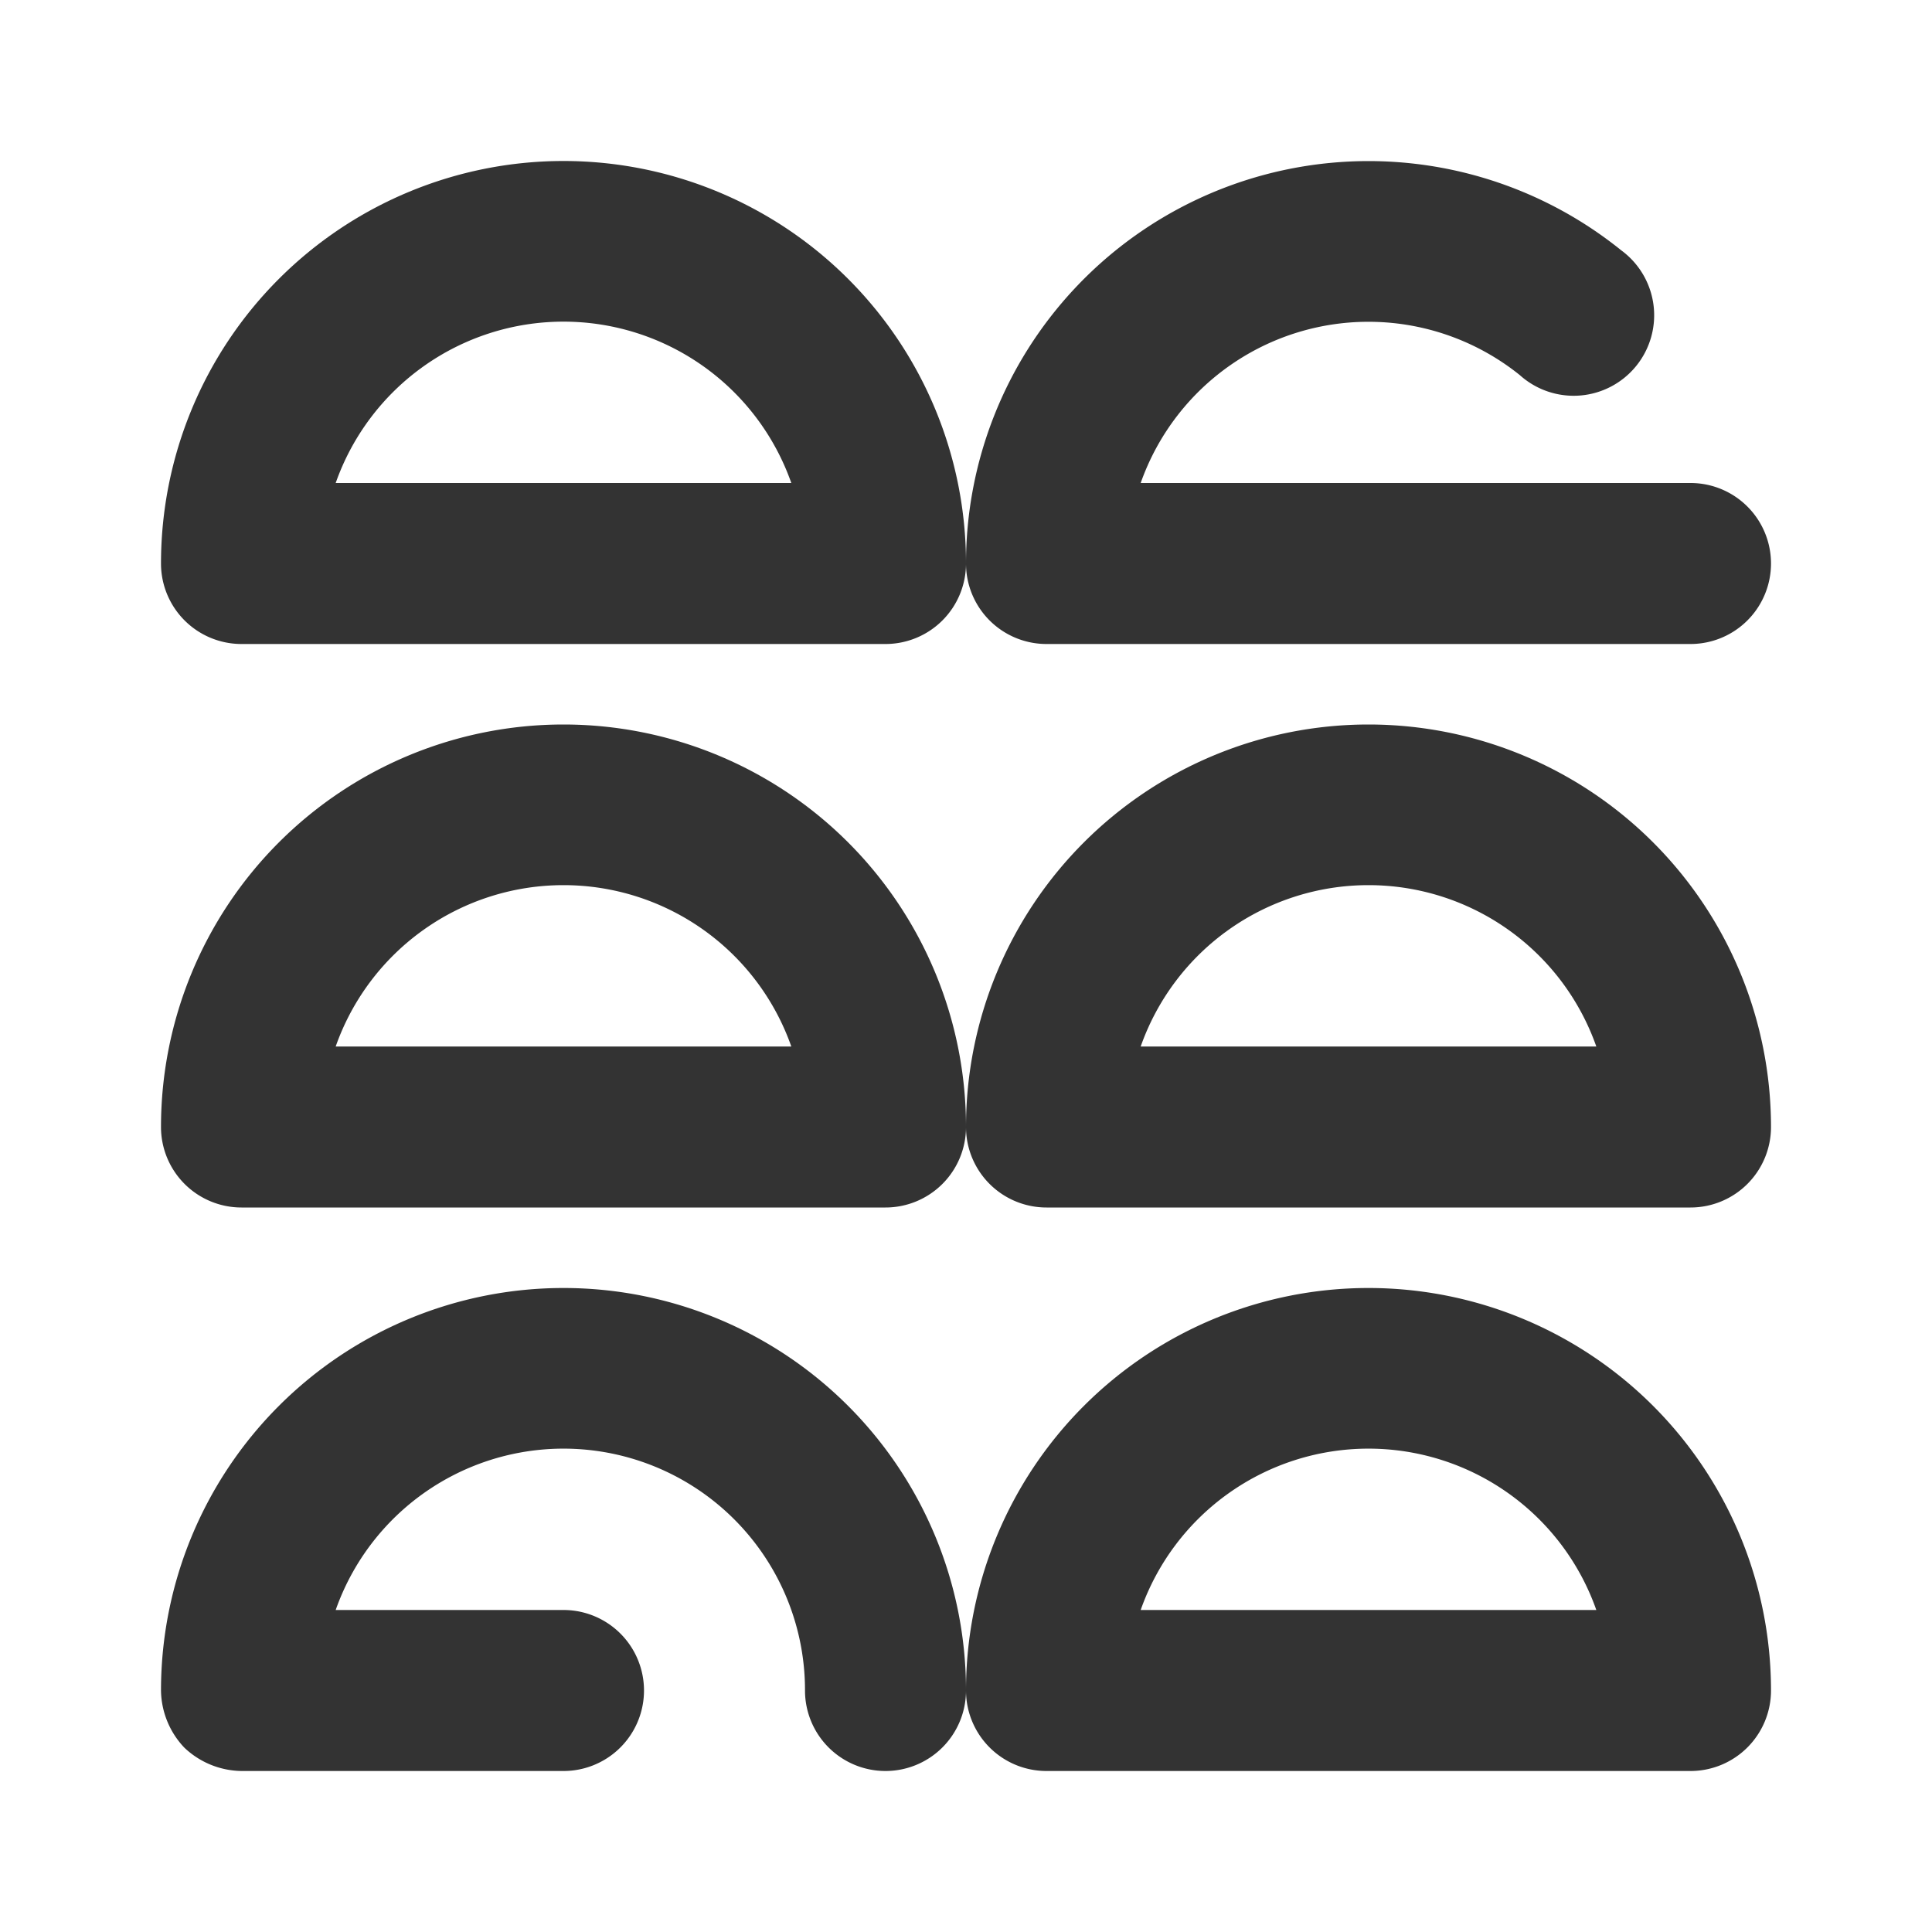
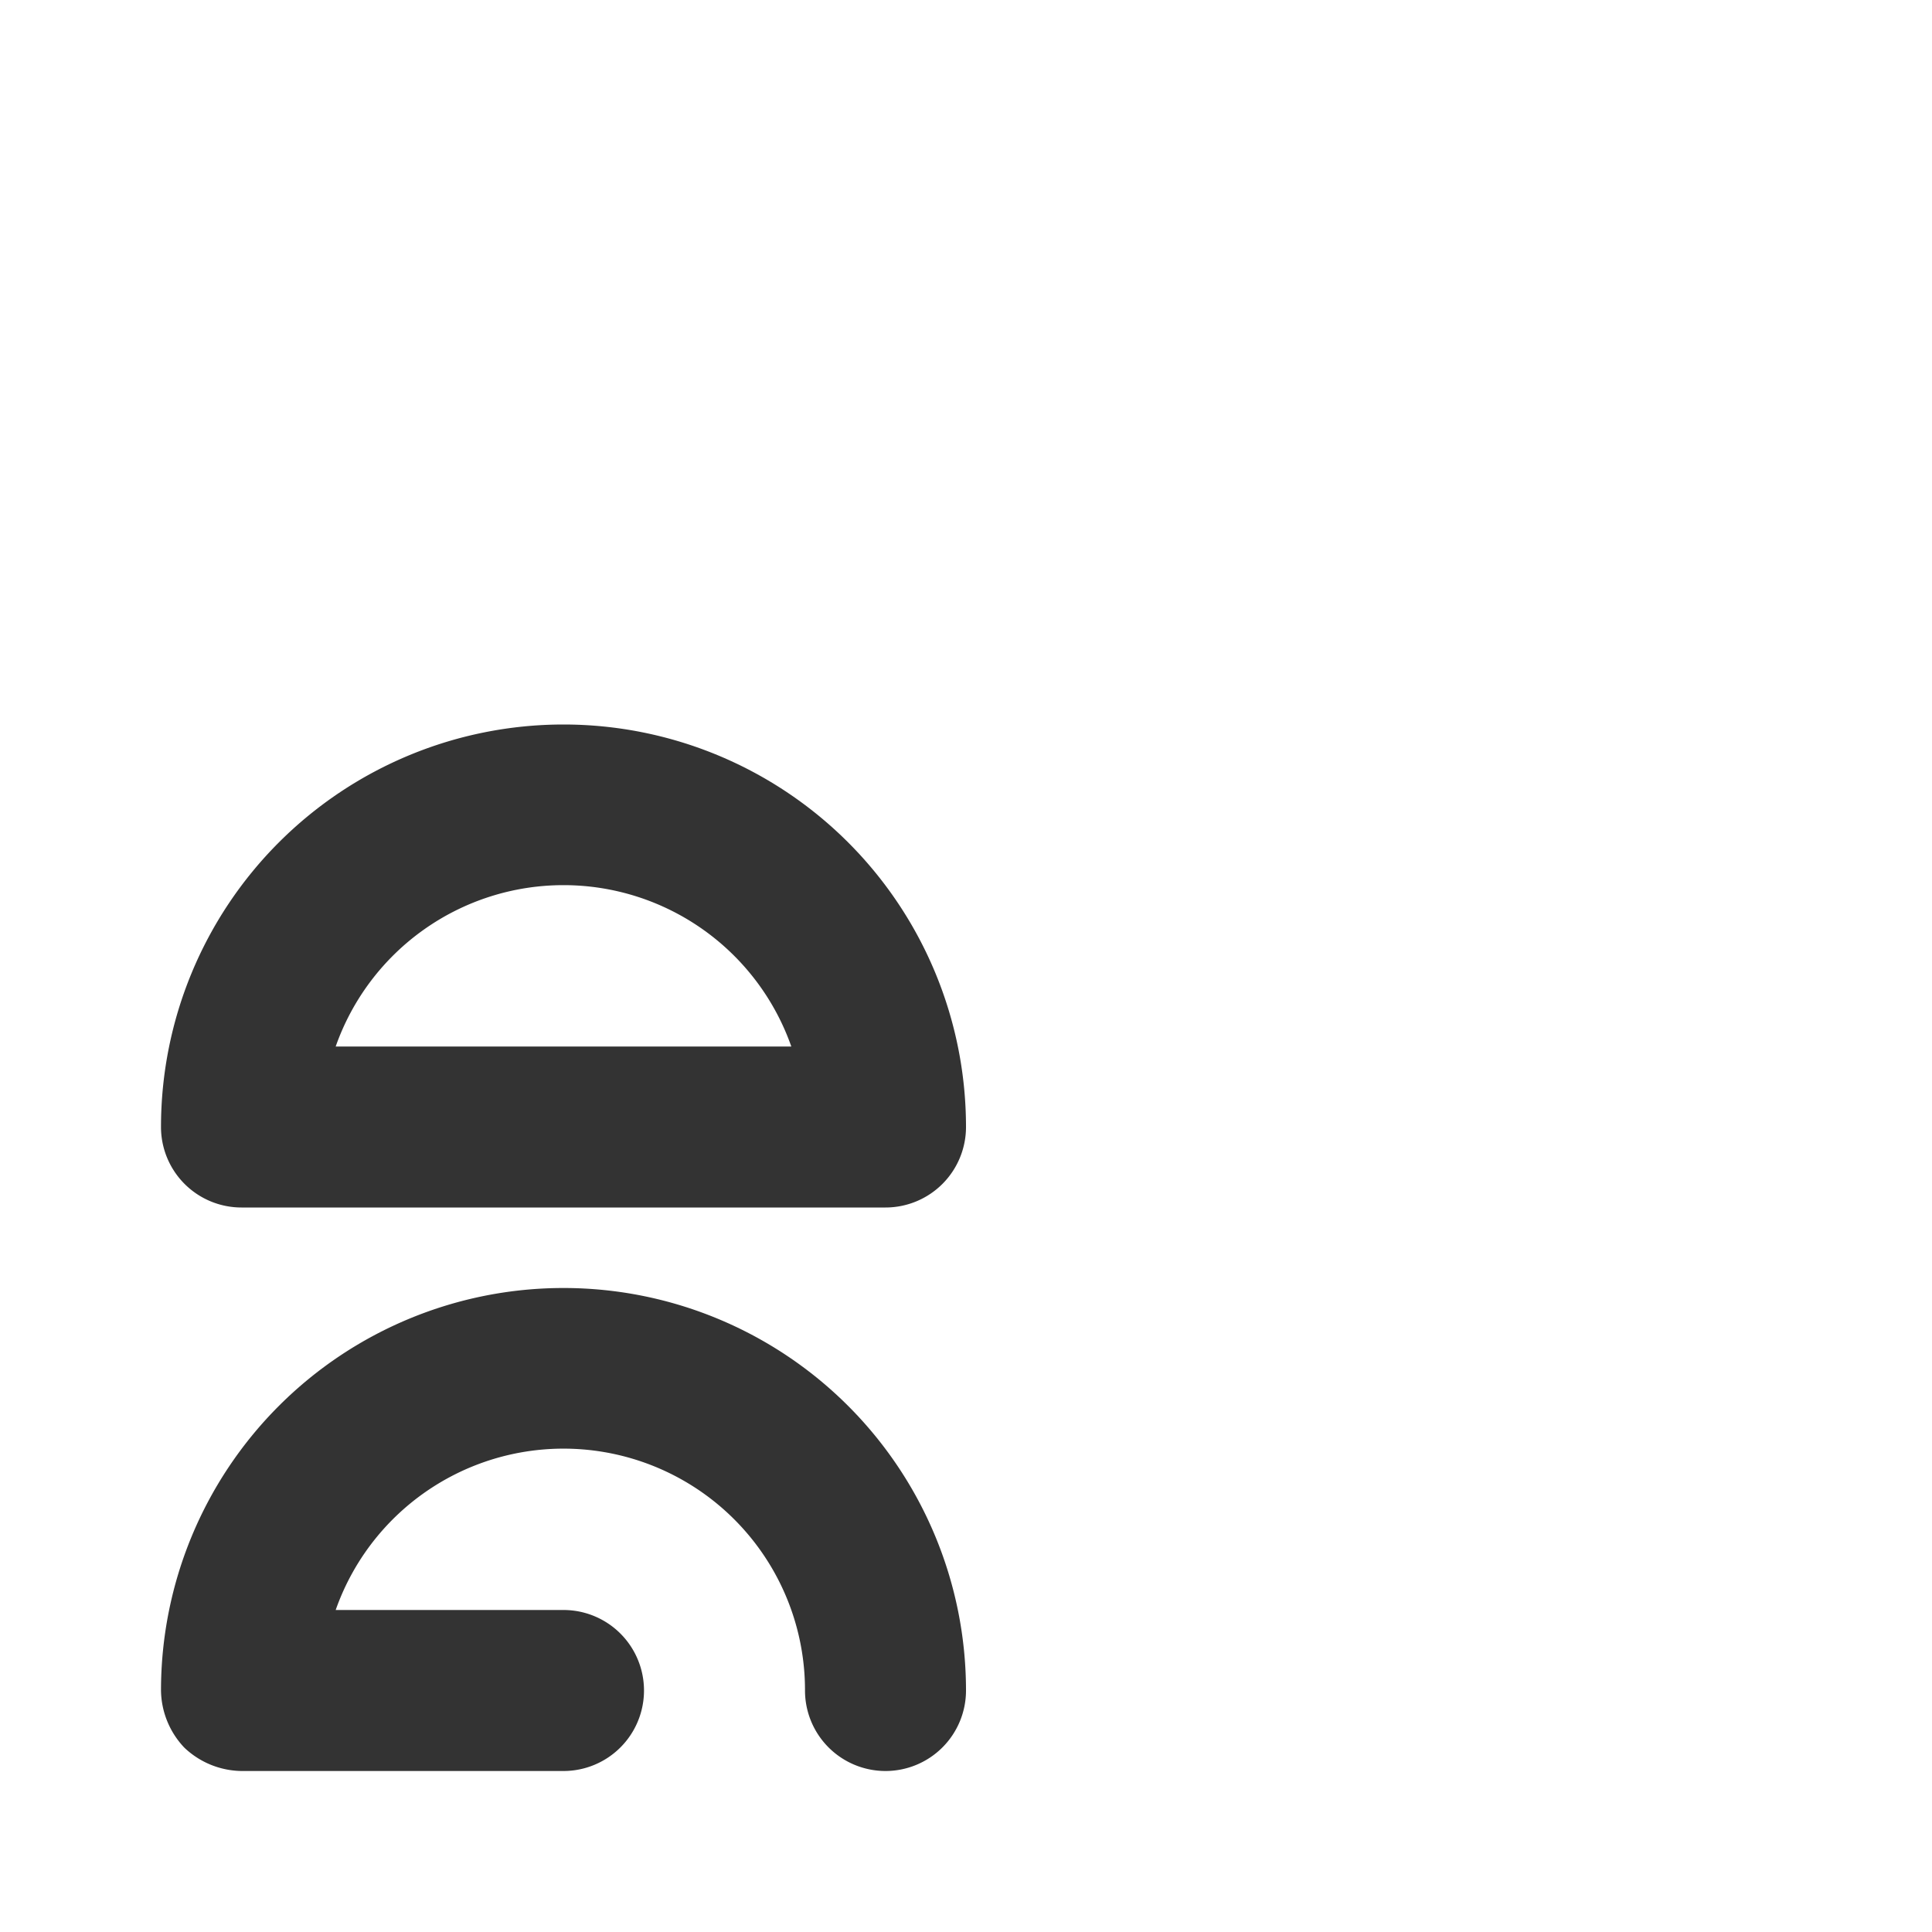
<svg xmlns="http://www.w3.org/2000/svg" width="800px" height="800px" viewBox="0 0 24 24" data-name="016_FOOD" id="_016_FOOD">
  <defs>
    <style>.cls-1{fill:#333;}</style>
  </defs>
-   <path class="cls-1" d="M11,8H3A1,1,0,0,1,2,7,5,5,0,0,1,12,7,1,1,0,0,1,11,8ZM4.17,6H9.83A3,3,0,0,0,4.17,6Z" />
-   <path class="cls-1" d="M21,8H13a1,1,0,0,1-1-1,5,5,0,0,1,8.14-3.89,1,1,0,1,1-1.26,1.55A3,3,0,0,0,14.17,6H21a1,1,0,0,1,0,2Z" />
  <path class="cls-1" d="M11,15H3a1,1,0,0,1-1-1,5,5,0,0,1,10,0A1,1,0,0,1,11,15ZM4.17,13H9.83a3,3,0,0,0-5.66,0Z" />
-   <path class="cls-1" d="M21,15H13a1,1,0,0,1-1-1,5,5,0,0,1,10,0A1,1,0,0,1,21,15Zm-6.83-2h5.66a3,3,0,0,0-5.66,0Z" />
  <path class="cls-1" d="M11,22a1,1,0,0,1-1-1,3,3,0,0,0-5.83-1H7a1,1,0,0,1,0,2H3a1.05,1.05,0,0,1-.71-.29A1.05,1.05,0,0,1,2,21a5,5,0,0,1,10,0,1,1,0,0,1-1,1Z" />
-   <path class="cls-1" d="M21,22H13a1,1,0,0,1-1-1,5,5,0,0,1,10,0A1,1,0,0,1,21,22Zm-6.83-2h5.66a3,3,0,0,0-5.66,0Z" />
</svg>